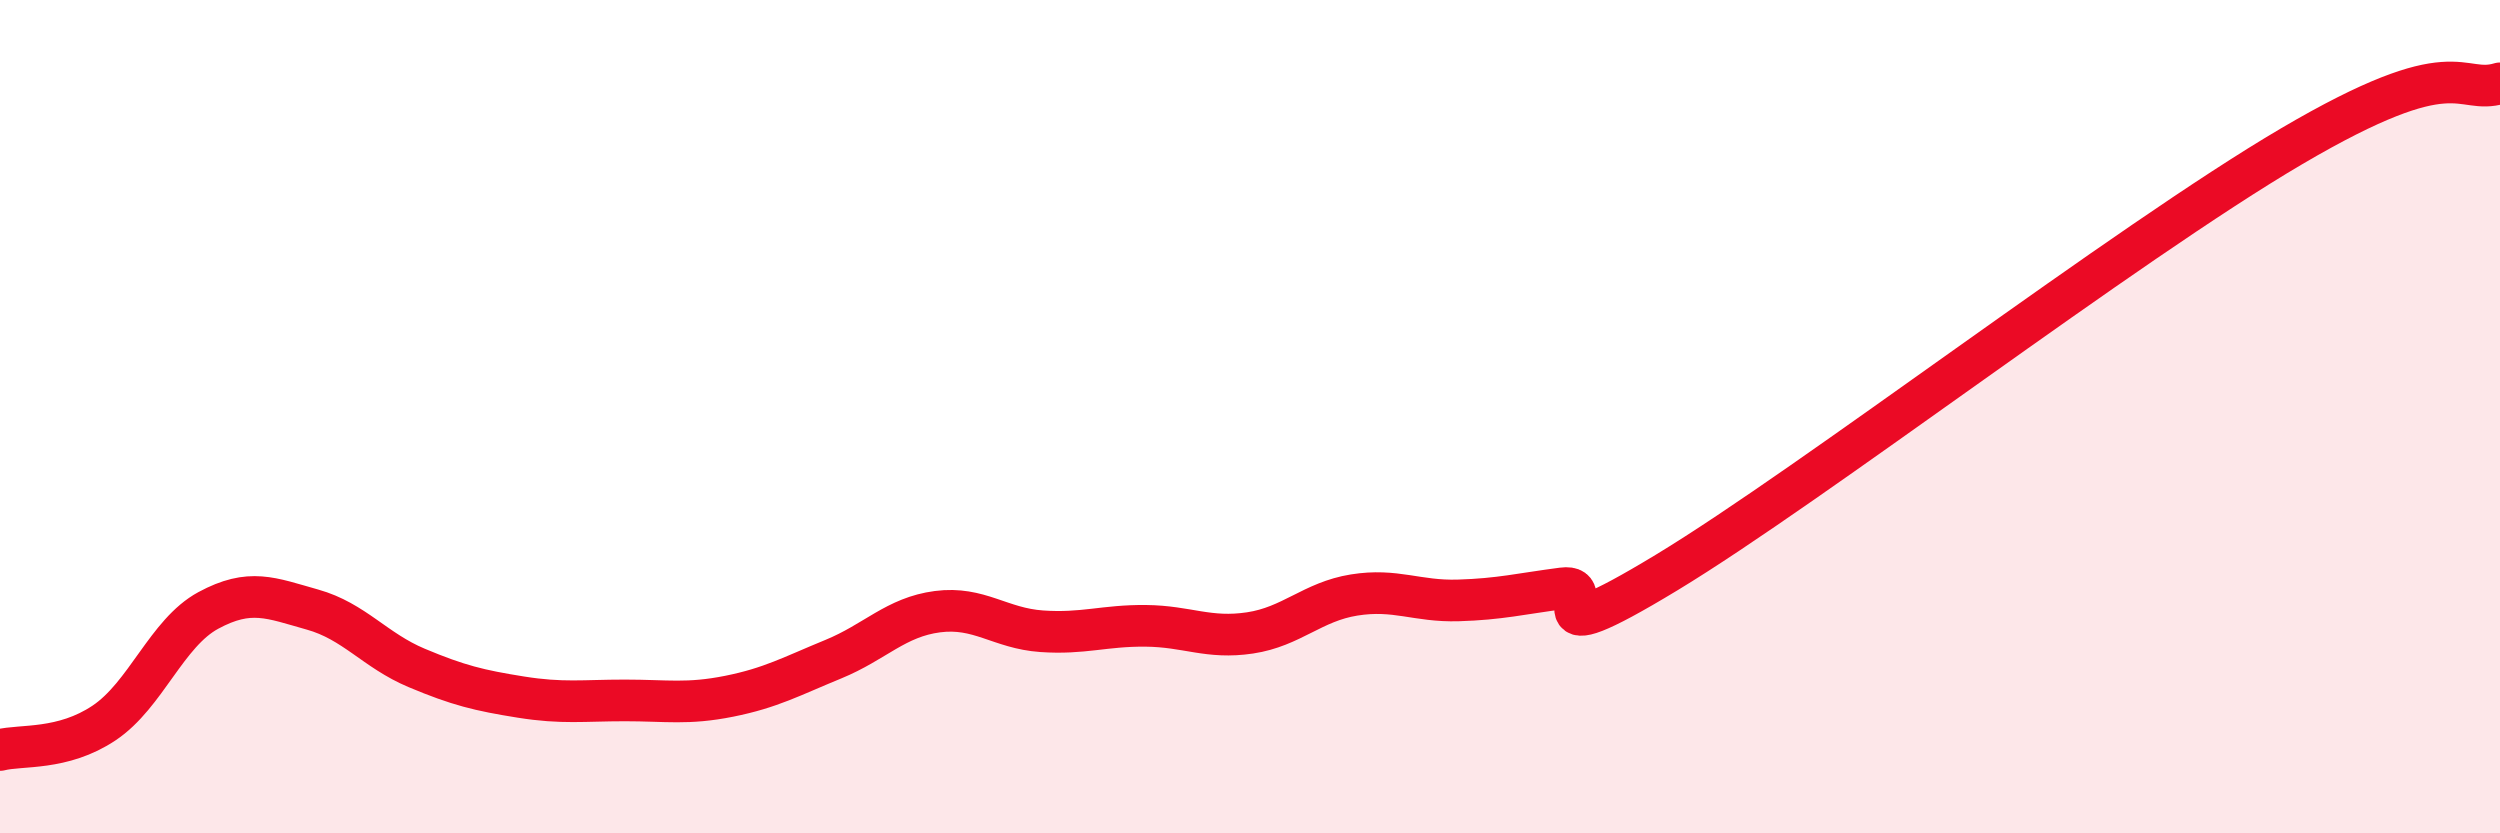
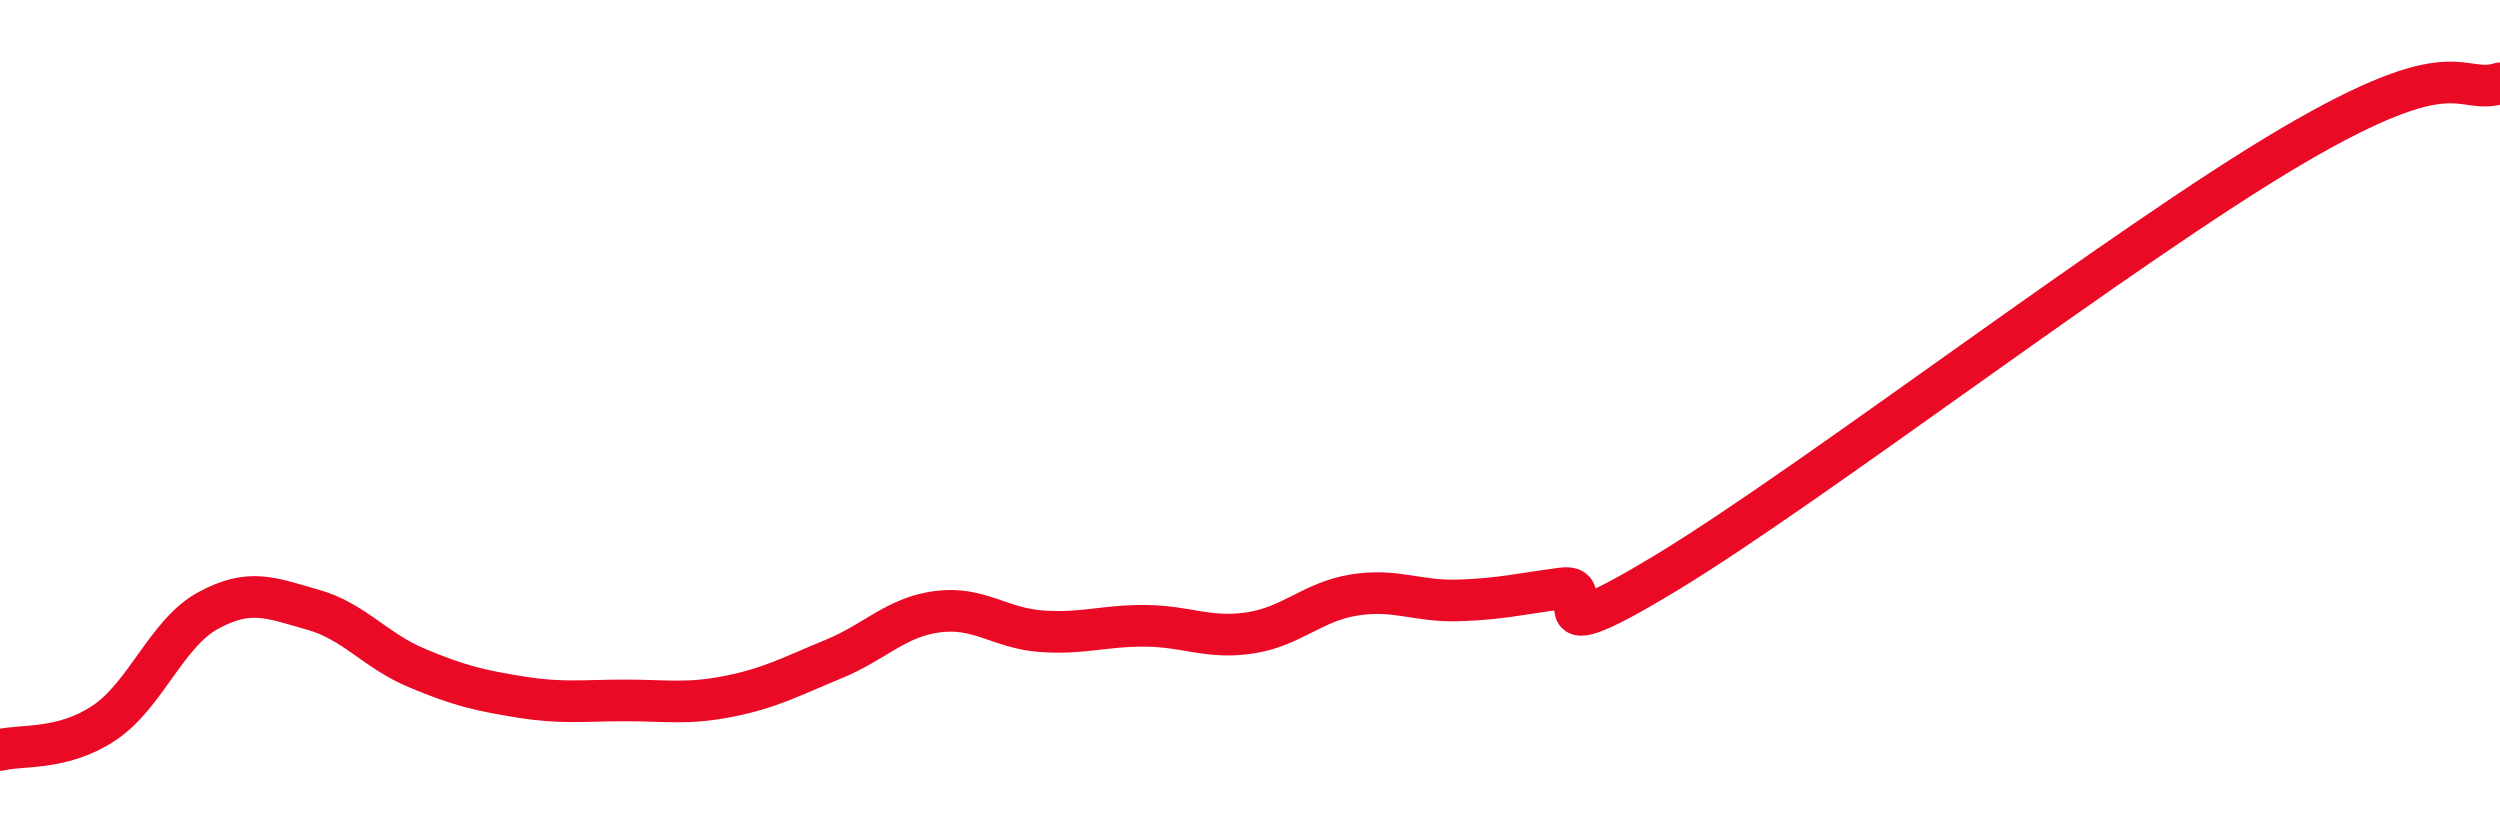
<svg xmlns="http://www.w3.org/2000/svg" width="60" height="20" viewBox="0 0 60 20">
-   <path d="M 0,18 C 0.5,17.87 1.5,18.02 2.5,17.35 C 3.5,16.68 4,15.19 5,14.65 C 6,14.11 6.5,14.35 7.5,14.63 C 8.5,14.91 9,15.61 10,16.03 C 11,16.45 11.5,16.57 12.5,16.73 C 13.5,16.89 14,16.81 15,16.81 C 16,16.81 16.5,16.91 17.5,16.71 C 18.5,16.51 19,16.23 20,15.82 C 21,15.41 21.5,14.81 22.5,14.68 C 23.5,14.55 24,15.08 25,15.15 C 26,15.22 26.5,15.01 27.5,15.02 C 28.5,15.03 29,15.34 30,15.19 C 31,15.04 31.5,14.44 32.5,14.28 C 33.5,14.12 34,14.44 35,14.41 C 36,14.38 36.5,14.25 37.5,14.12 C 38.5,13.99 36.5,15.86 40,13.74 C 43.5,11.62 51,5.86 55,3.51 C 59,1.16 59,2.3 60,2L60 20L0 20Z" fill="#EB0A25" opacity="0.1" stroke-linecap="round" stroke-linejoin="round" />
  <path d="M 0,18 C 0.5,17.87 1.5,18.02 2.5,17.35 C 3.5,16.68 4,15.19 5,14.65 C 6,14.11 6.5,14.35 7.5,14.63 C 8.5,14.91 9,15.61 10,16.03 C 11,16.45 11.5,16.57 12.5,16.73 C 13.5,16.89 14,16.81 15,16.81 C 16,16.81 16.5,16.91 17.5,16.71 C 18.5,16.51 19,16.23 20,15.82 C 21,15.41 21.5,14.81 22.5,14.68 C 23.5,14.55 24,15.08 25,15.15 C 26,15.22 26.5,15.01 27.5,15.02 C 28.5,15.03 29,15.34 30,15.19 C 31,15.04 31.5,14.44 32.5,14.28 C 33.5,14.12 34,14.44 35,14.41 C 36,14.38 36.5,14.25 37.5,14.12 C 38.5,13.99 36.5,15.86 40,13.74 C 43.5,11.62 51,5.86 55,3.51 C 59,1.16 59,2.3 60,2" stroke="#EB0A25" stroke-width="1" fill="none" stroke-linecap="round" stroke-linejoin="round" />
</svg>